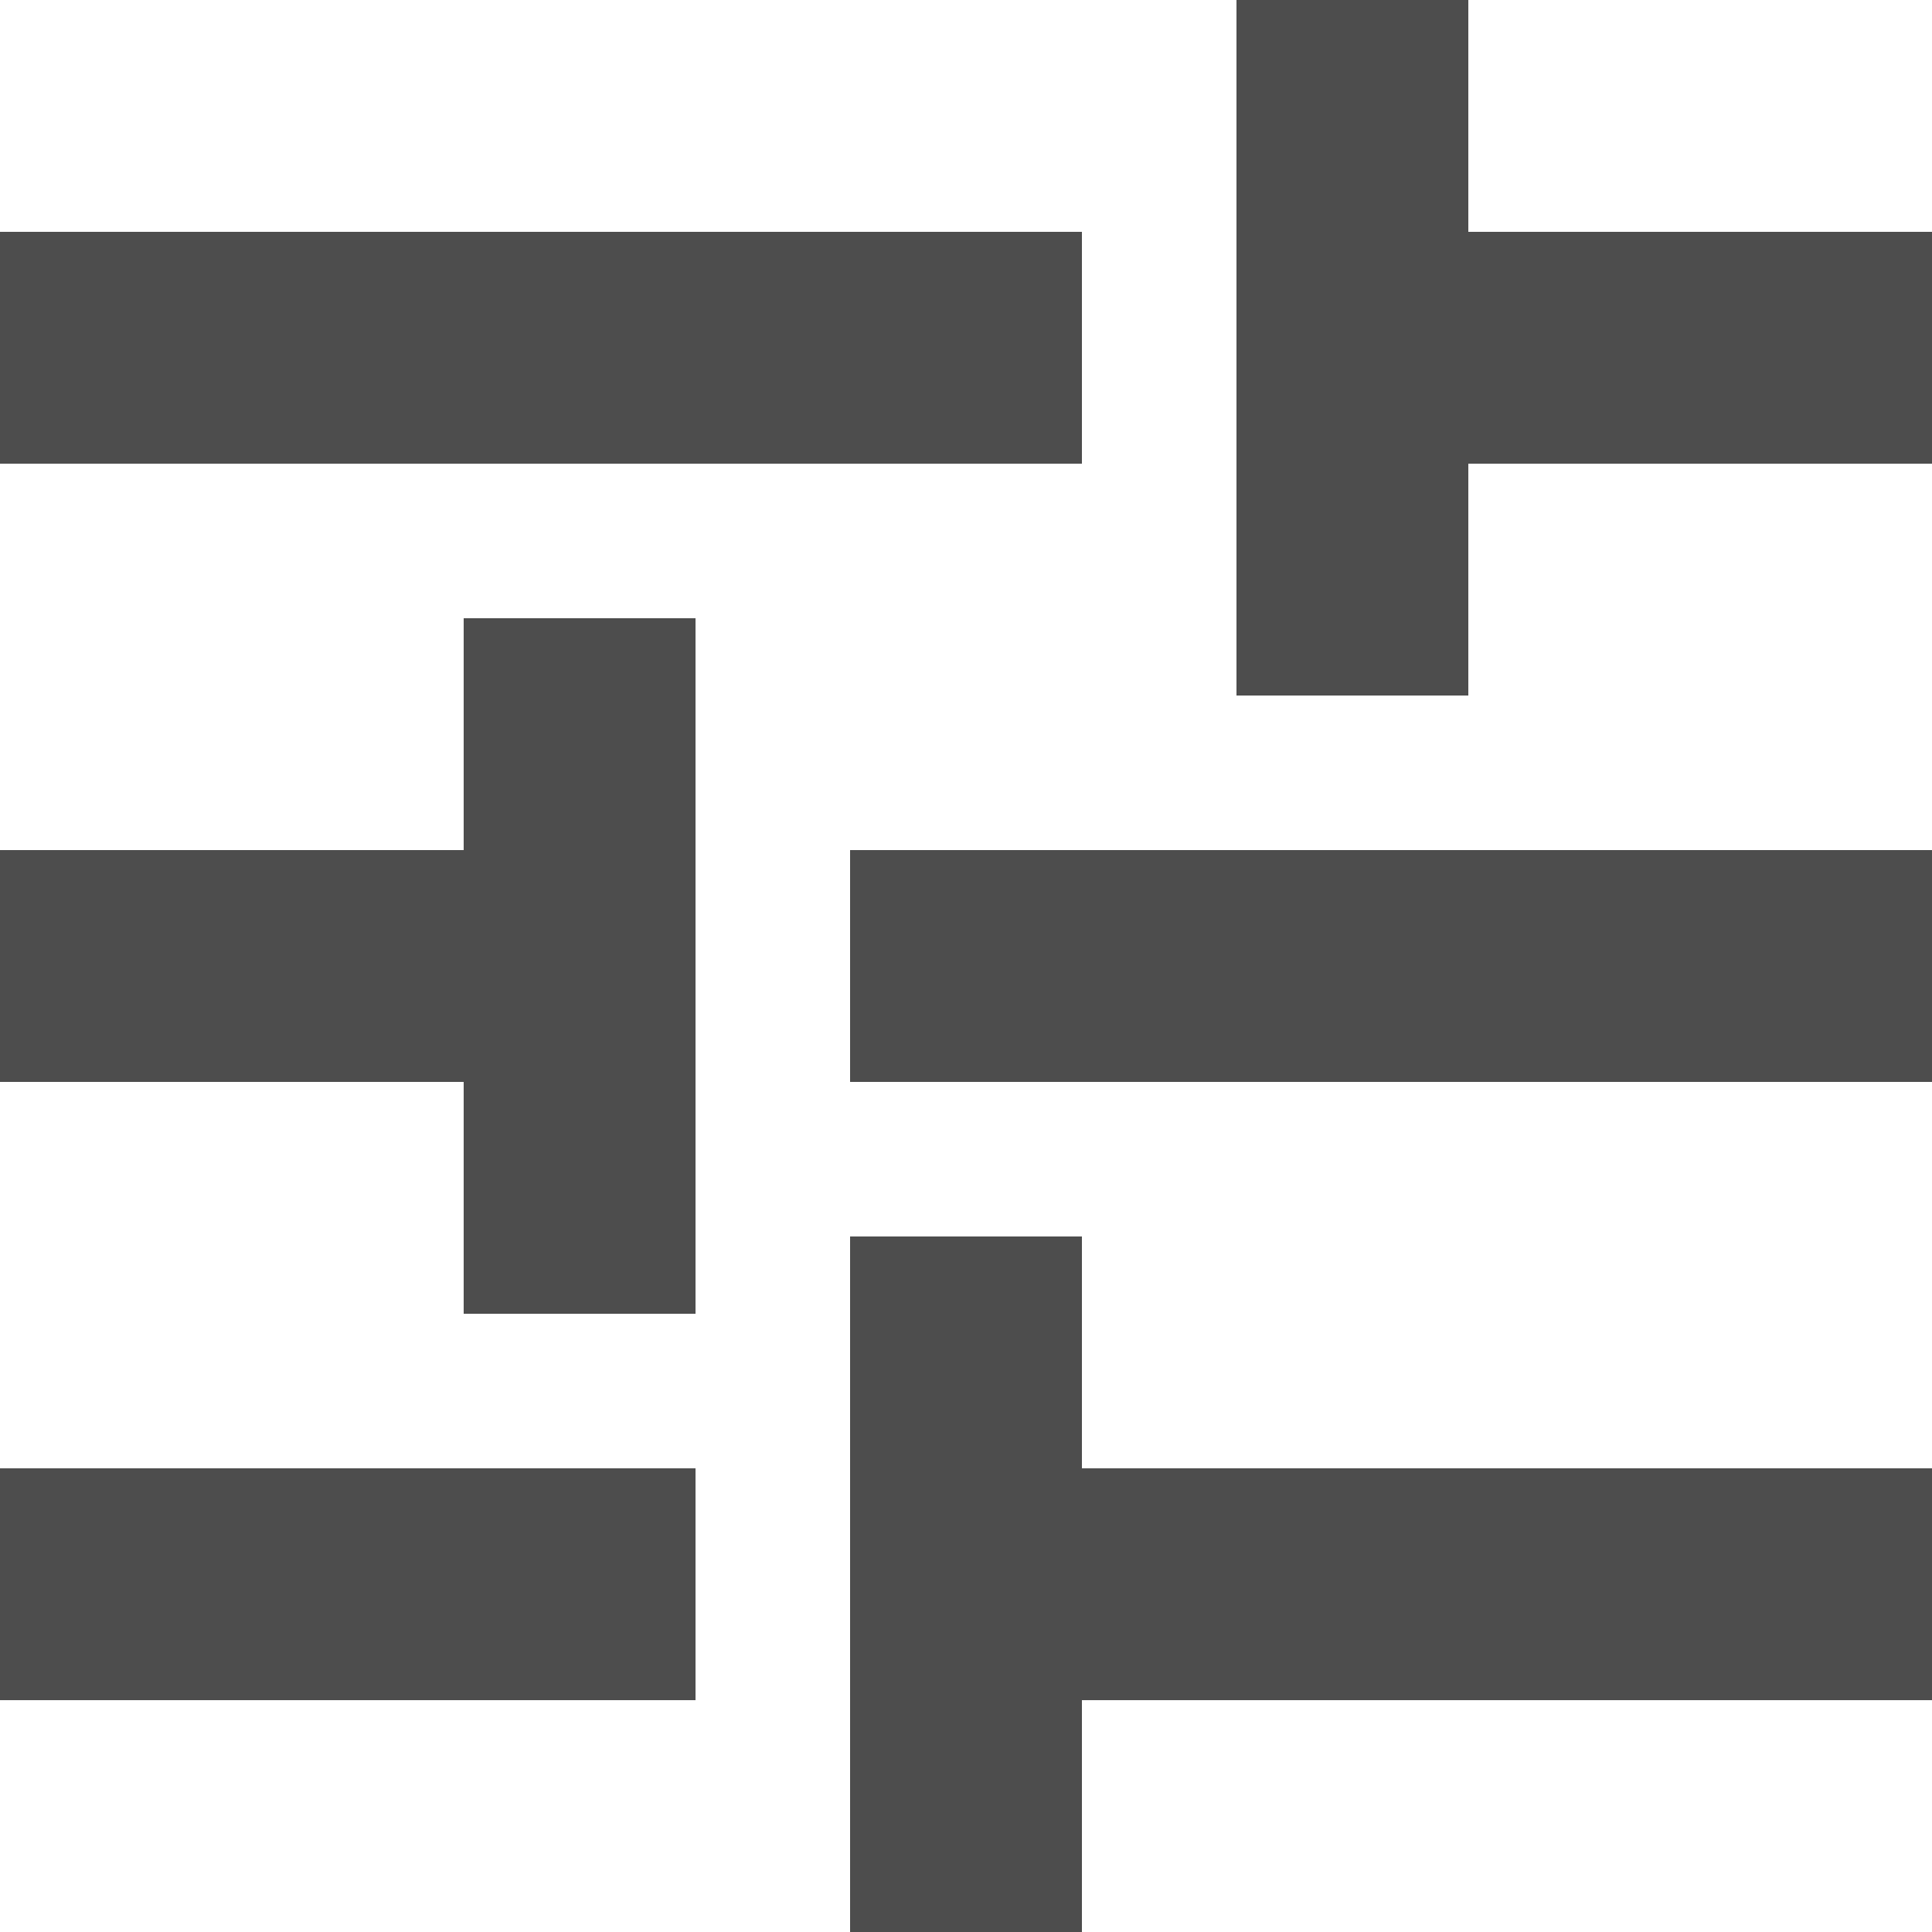
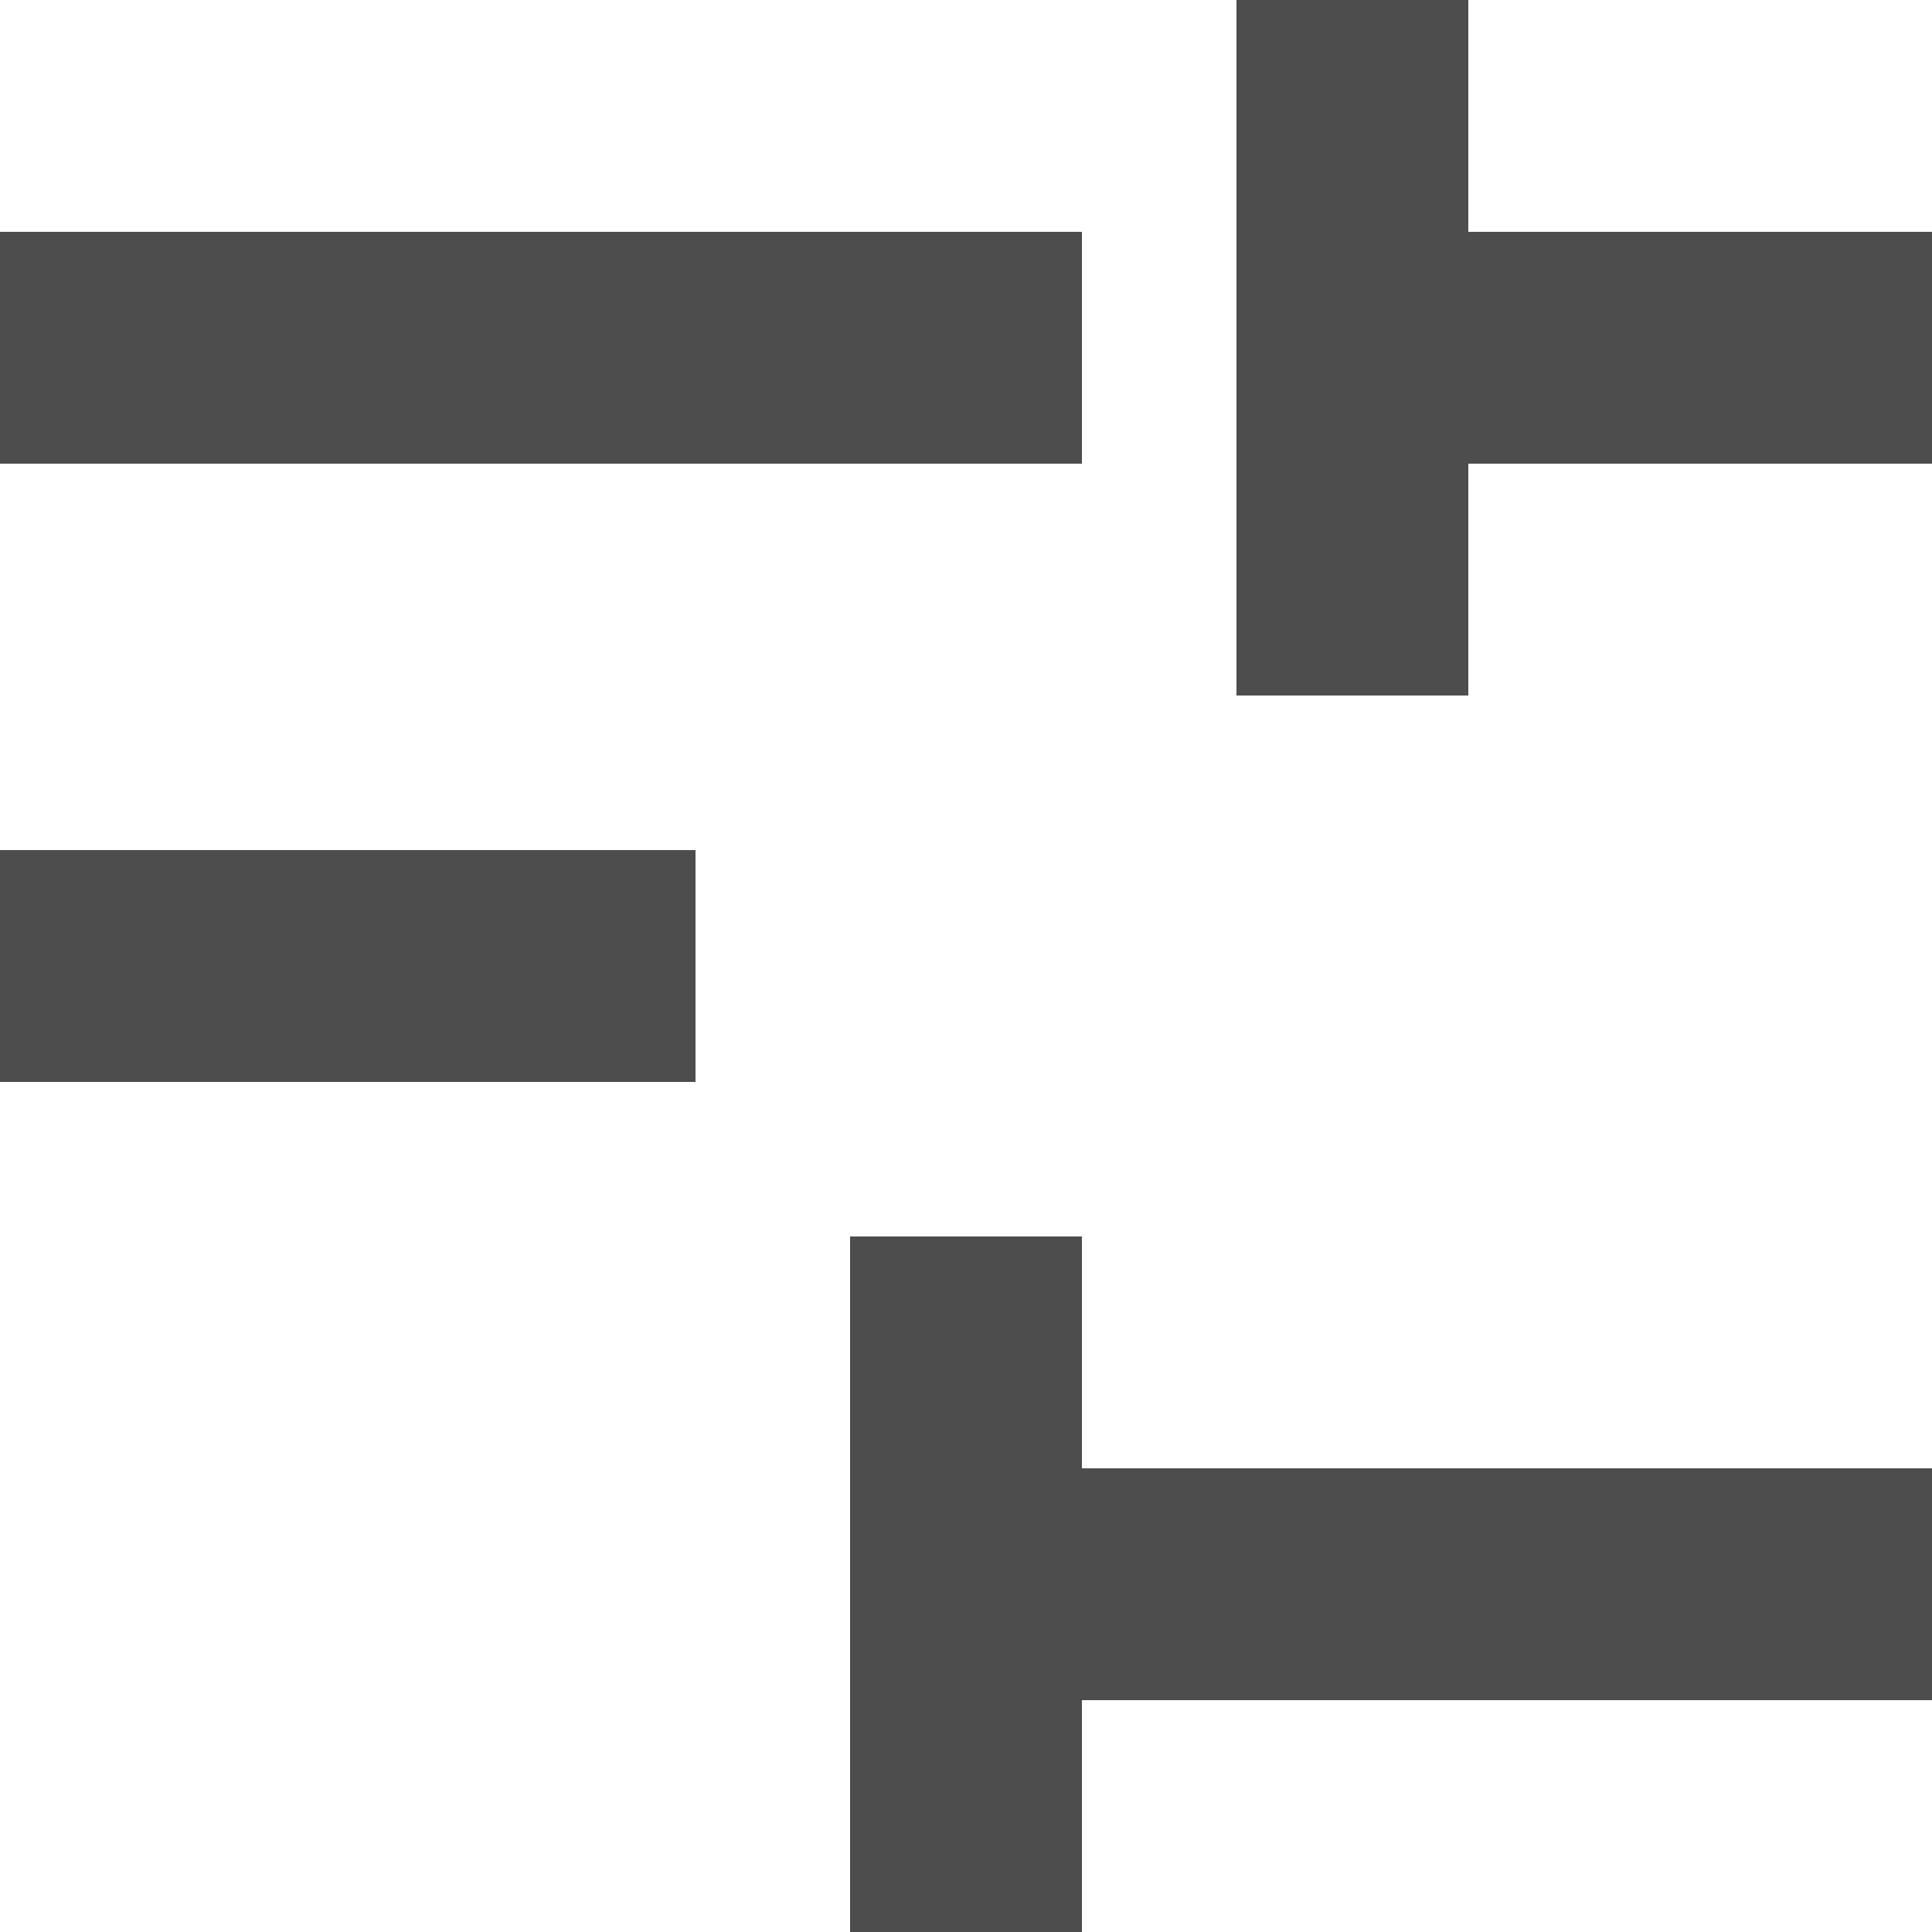
<svg xmlns="http://www.w3.org/2000/svg" width="25" height="25" viewBox="0 0 25 25">
  <g fill="#4D4D4D" fill-rule="evenodd">
-     <path d="M0 3h14v3H0zM16 0h3v9h-3zM19 3h6v3h-6zM0 19h9v3H0zM11 16h3v9h-3zM14 19h11v3H14zM0 11h9v3H0z" />
-     <path d="M6 8h3v9H6zM11 11h14v3H11z" />
+     <path d="M0 3h14v3H0zM16 0h3v9h-3zM19 3h6v3h-6zM0 19h9H0zM11 16h3v9h-3zM14 19h11v3H14zM0 11h9v3H0z" />
  </g>
</svg>